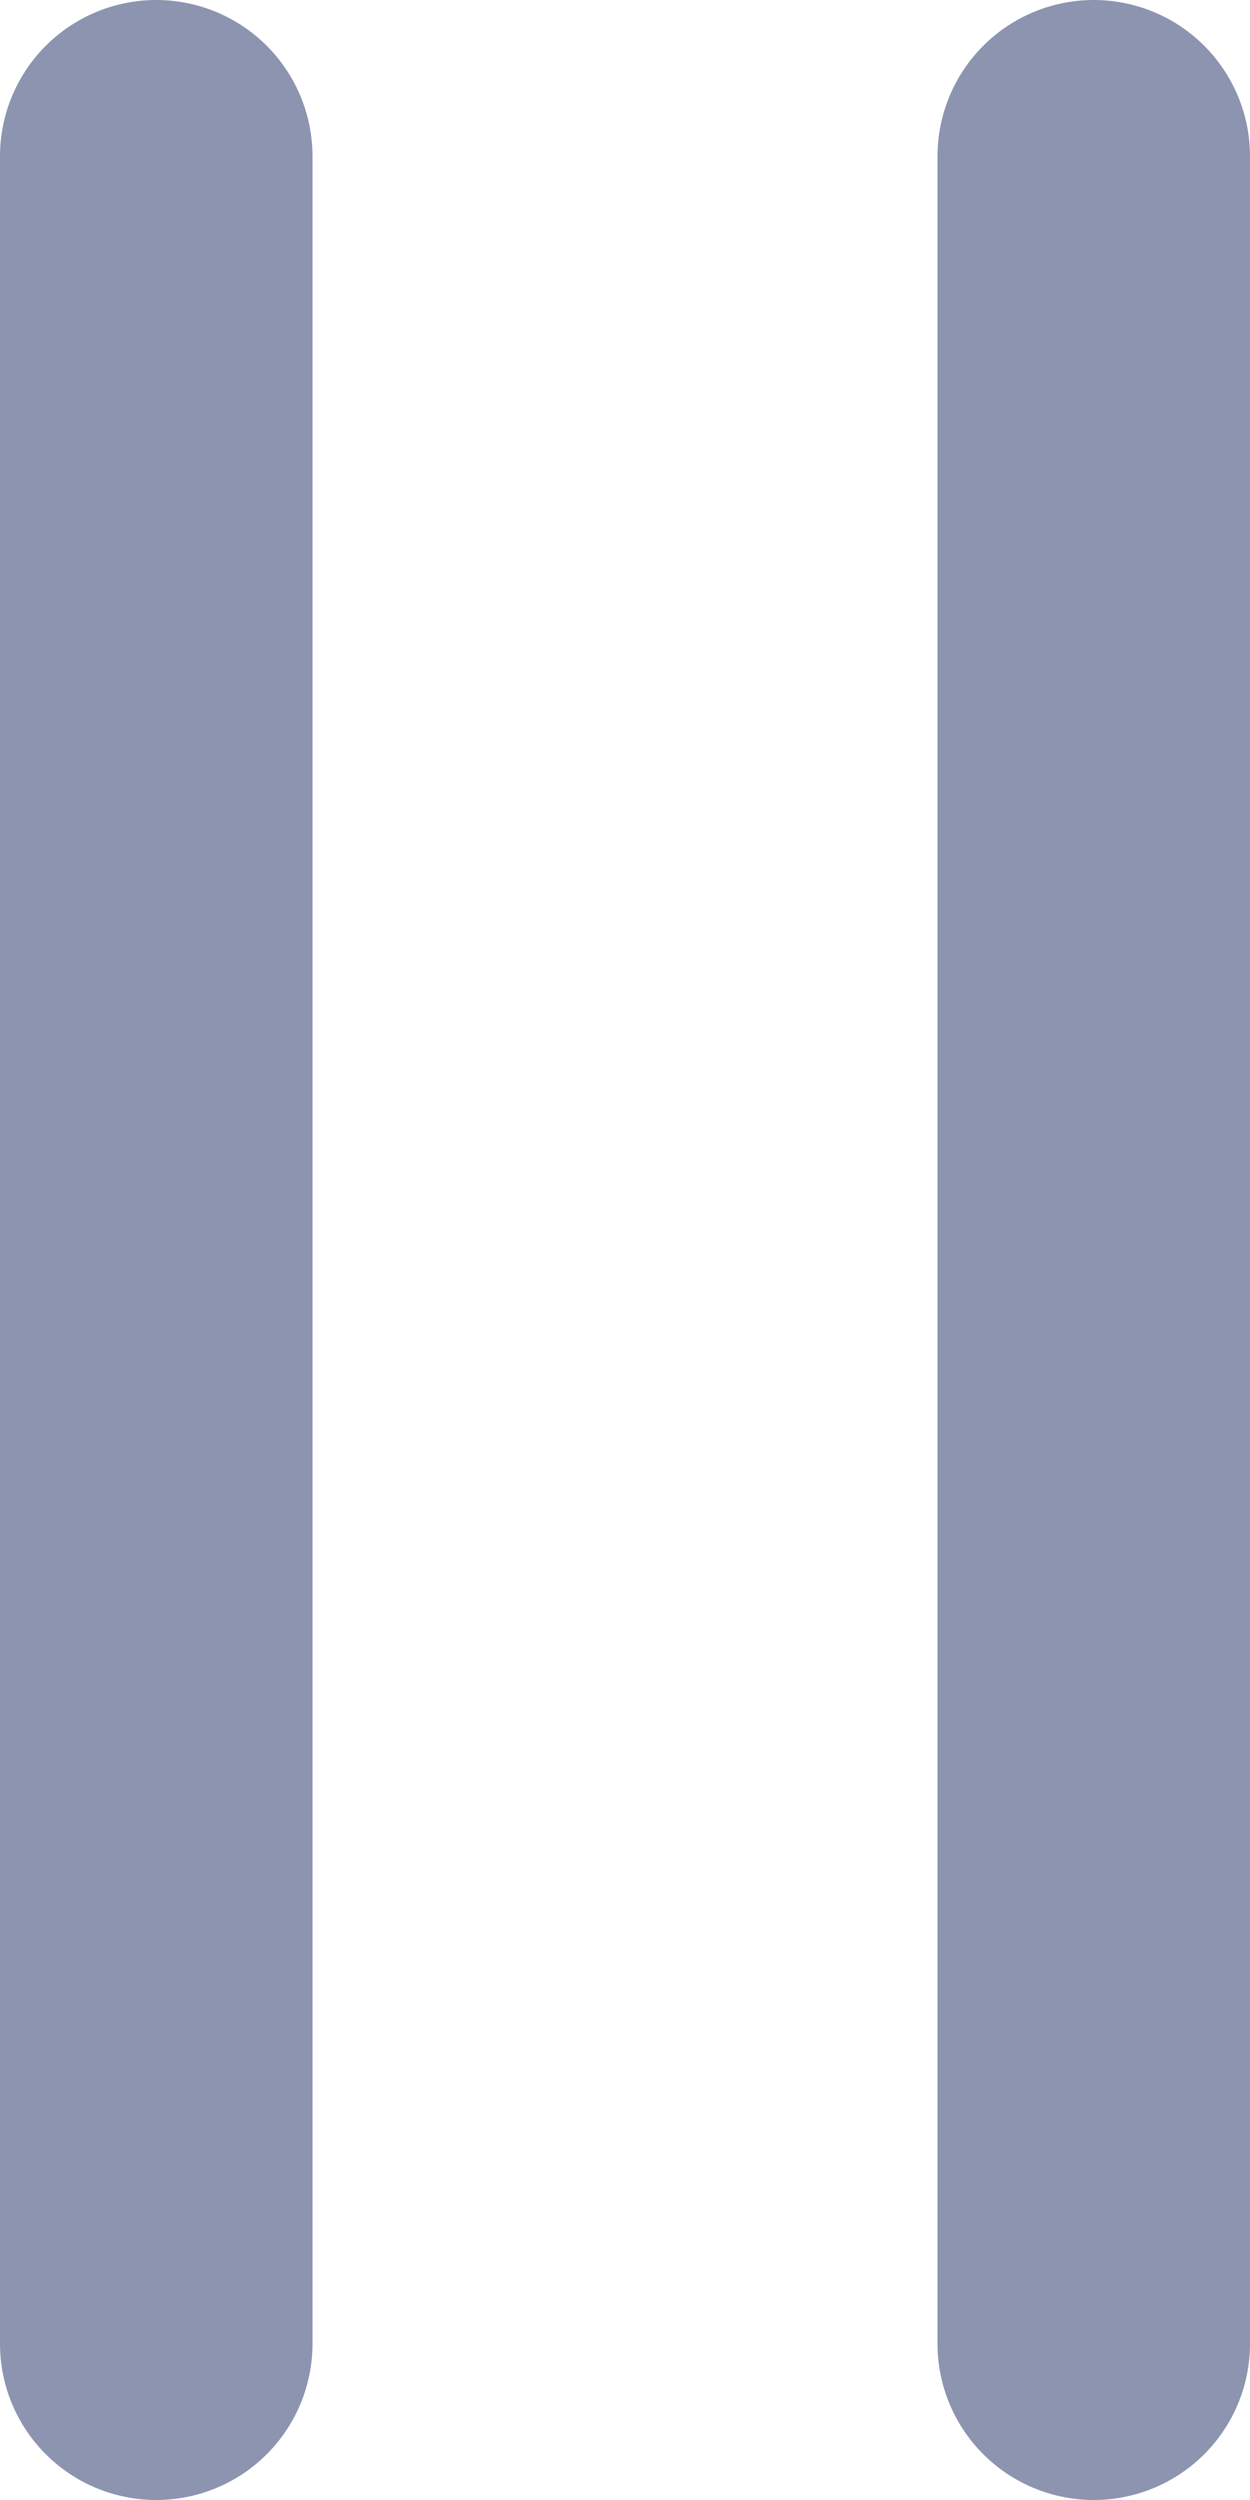
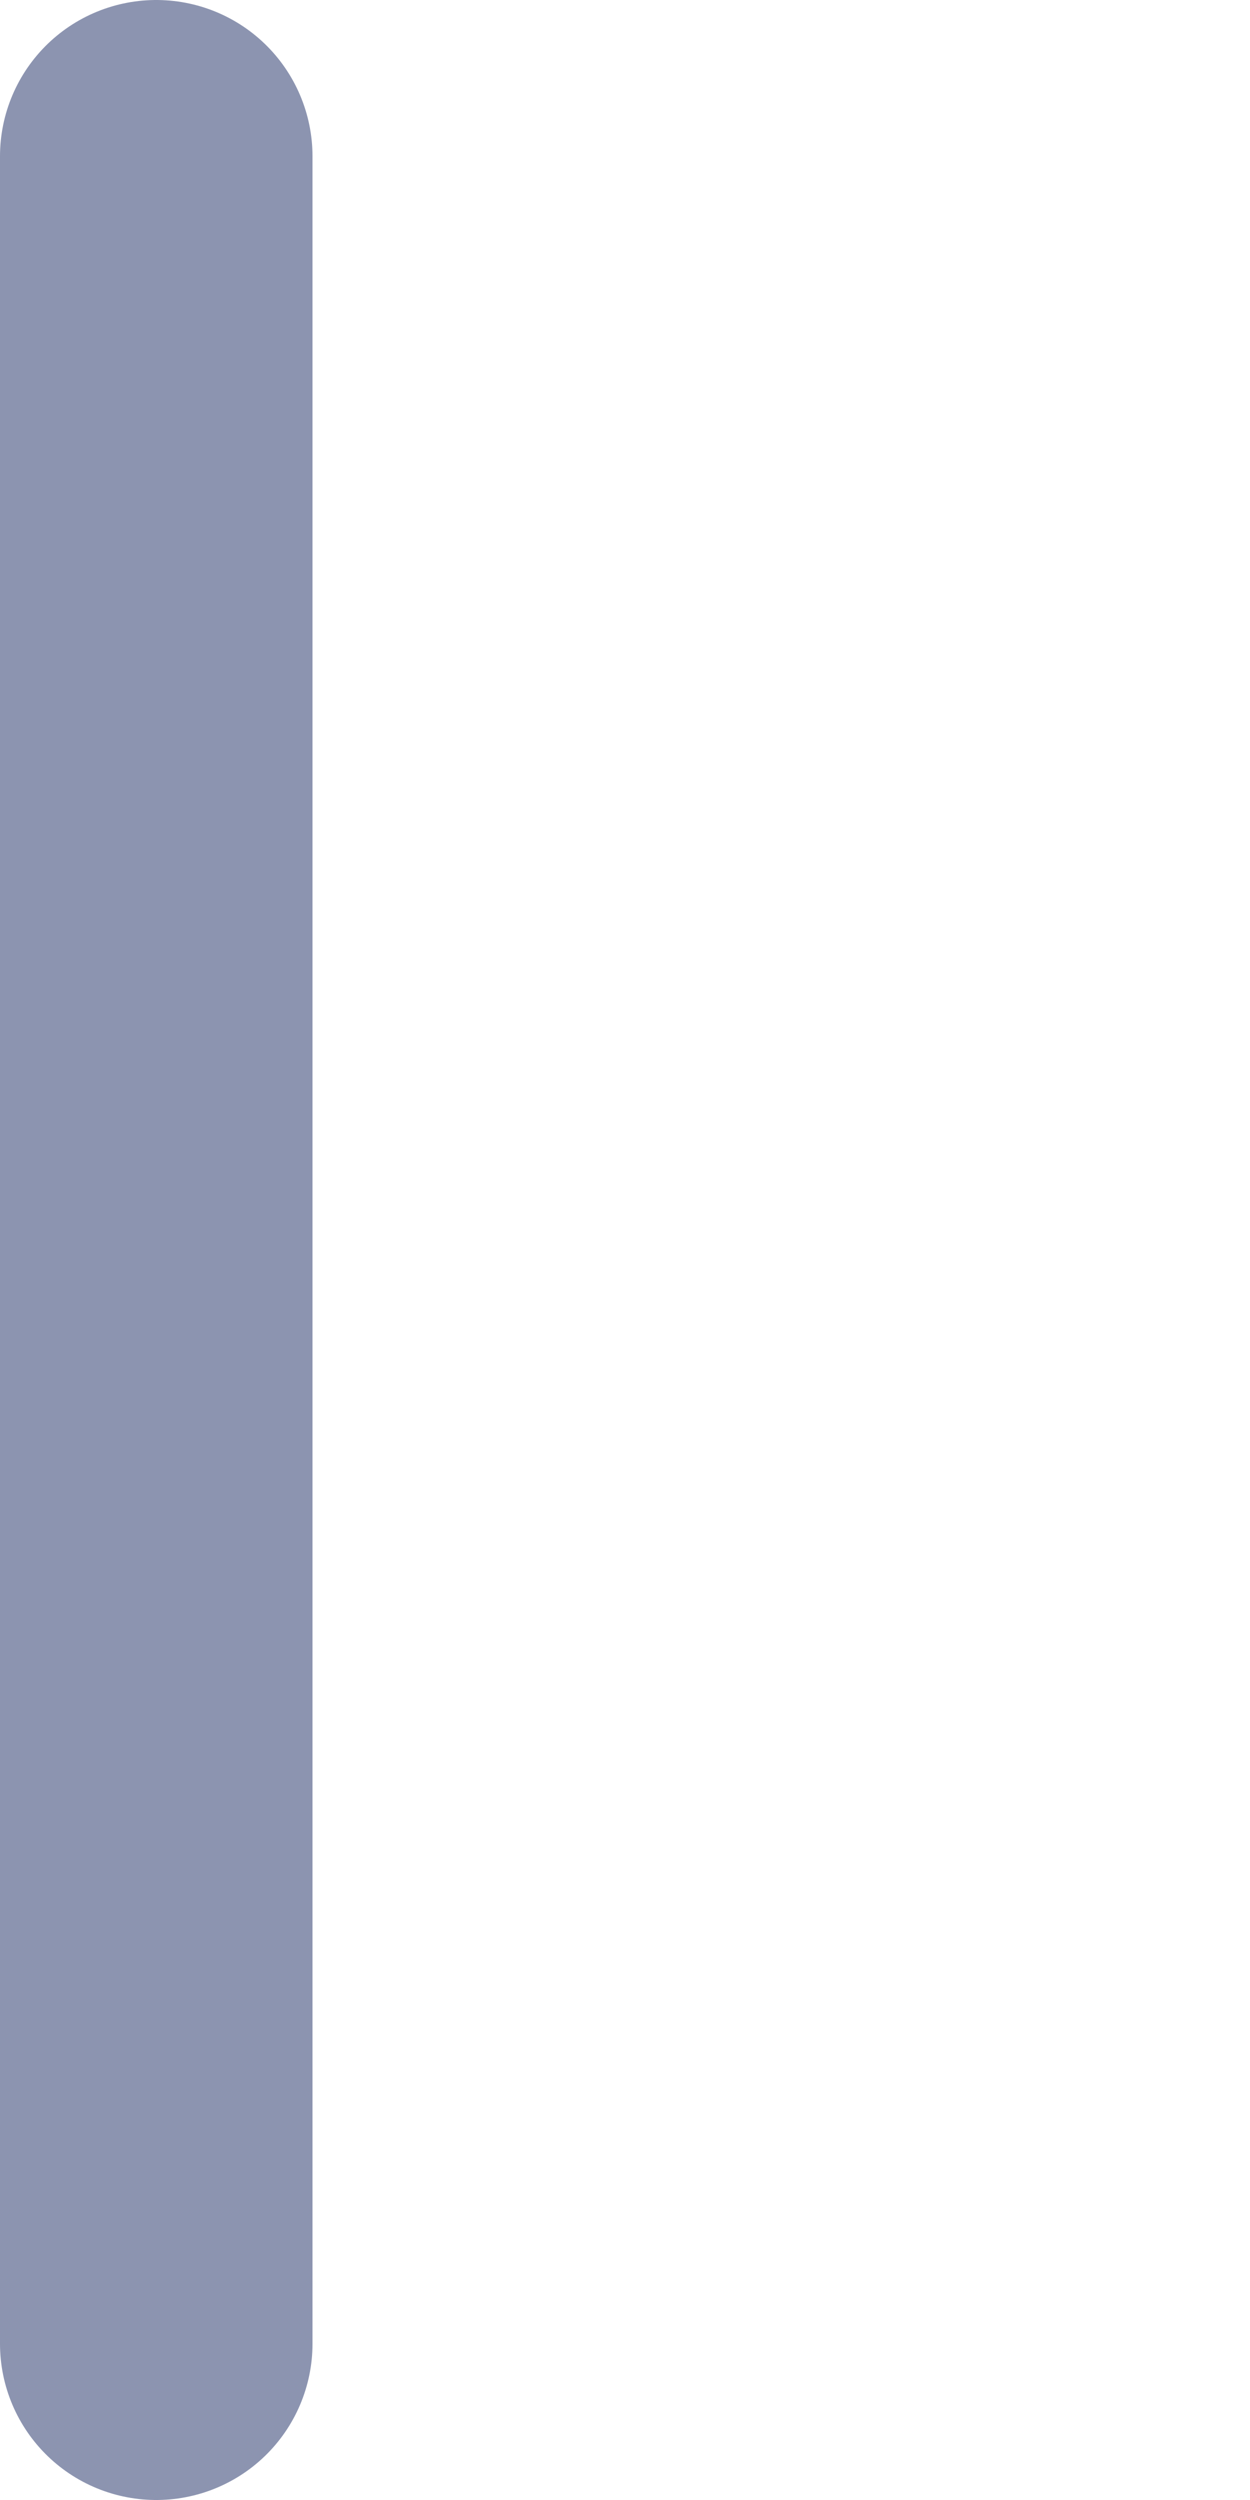
<svg xmlns="http://www.w3.org/2000/svg" width="8" height="16" viewBox="0 0 8 16" fill="none">
-   <path d="M7 15L7 1" stroke="#8C94B0" stroke-width="2" stroke-linecap="round" stroke-linejoin="round" />
  <path d="M1 15L1 1" stroke="#8C94B0" stroke-width="2" stroke-linecap="round" stroke-linejoin="round" />
</svg>